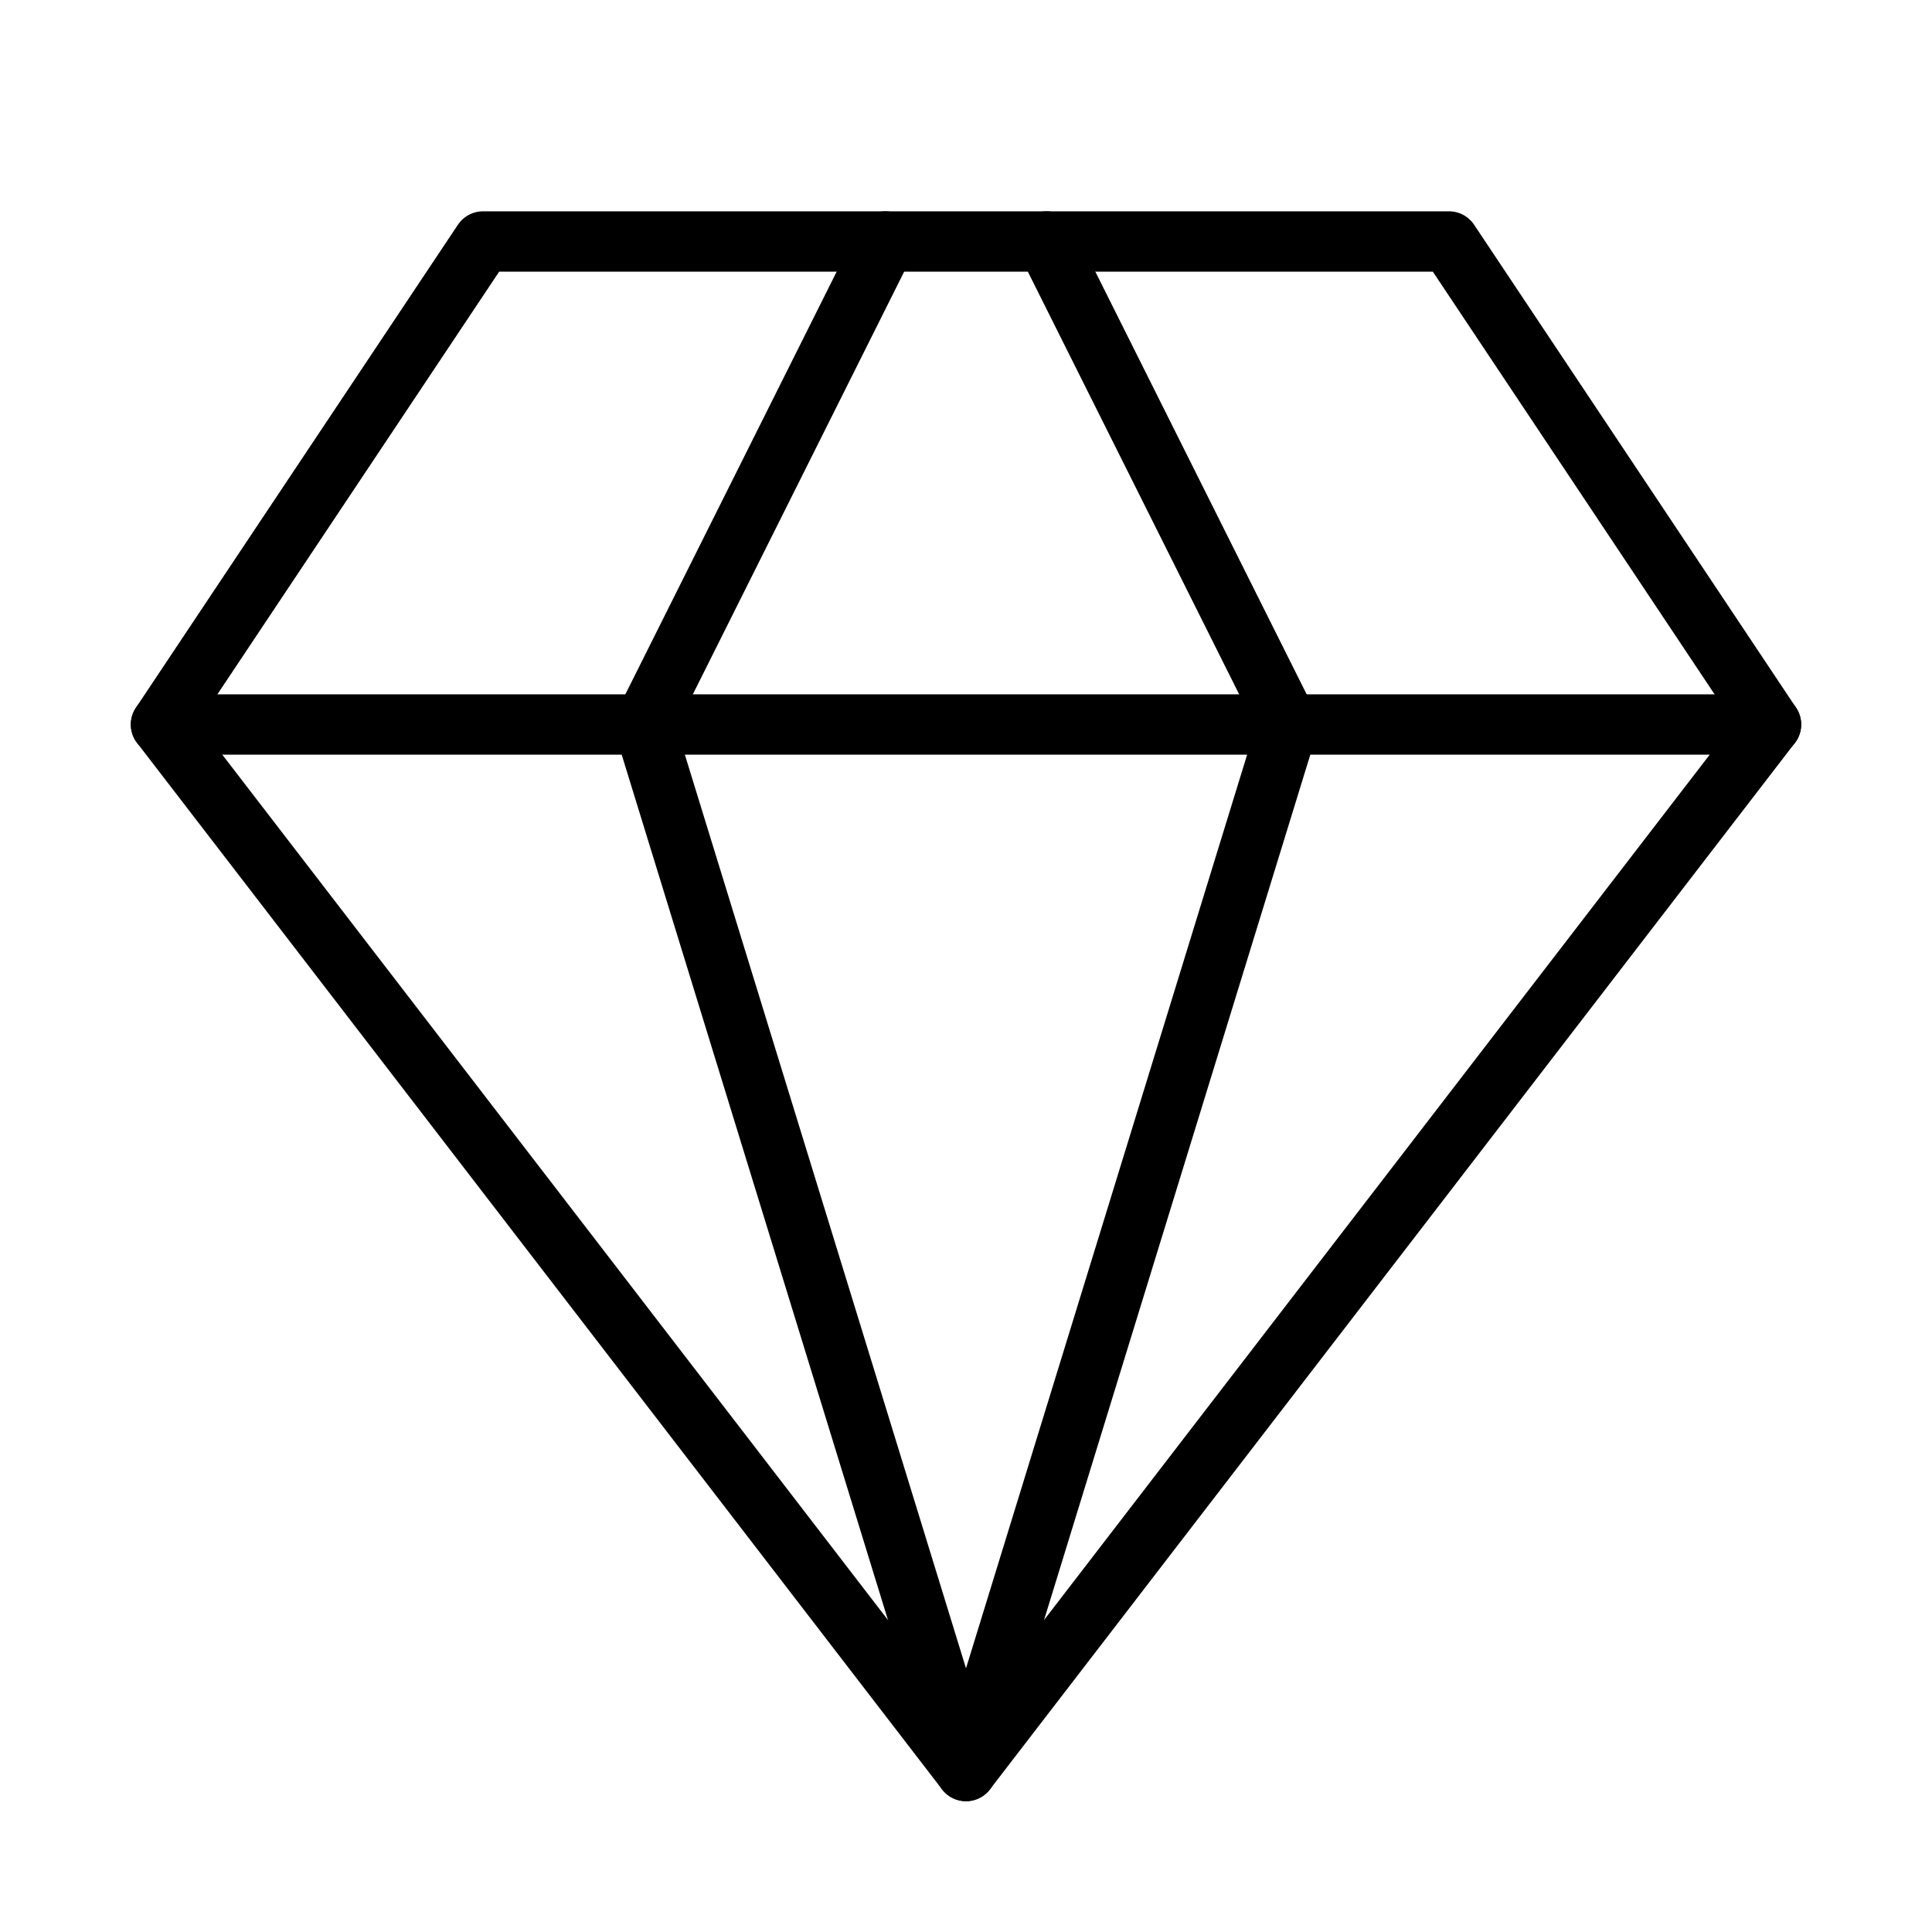
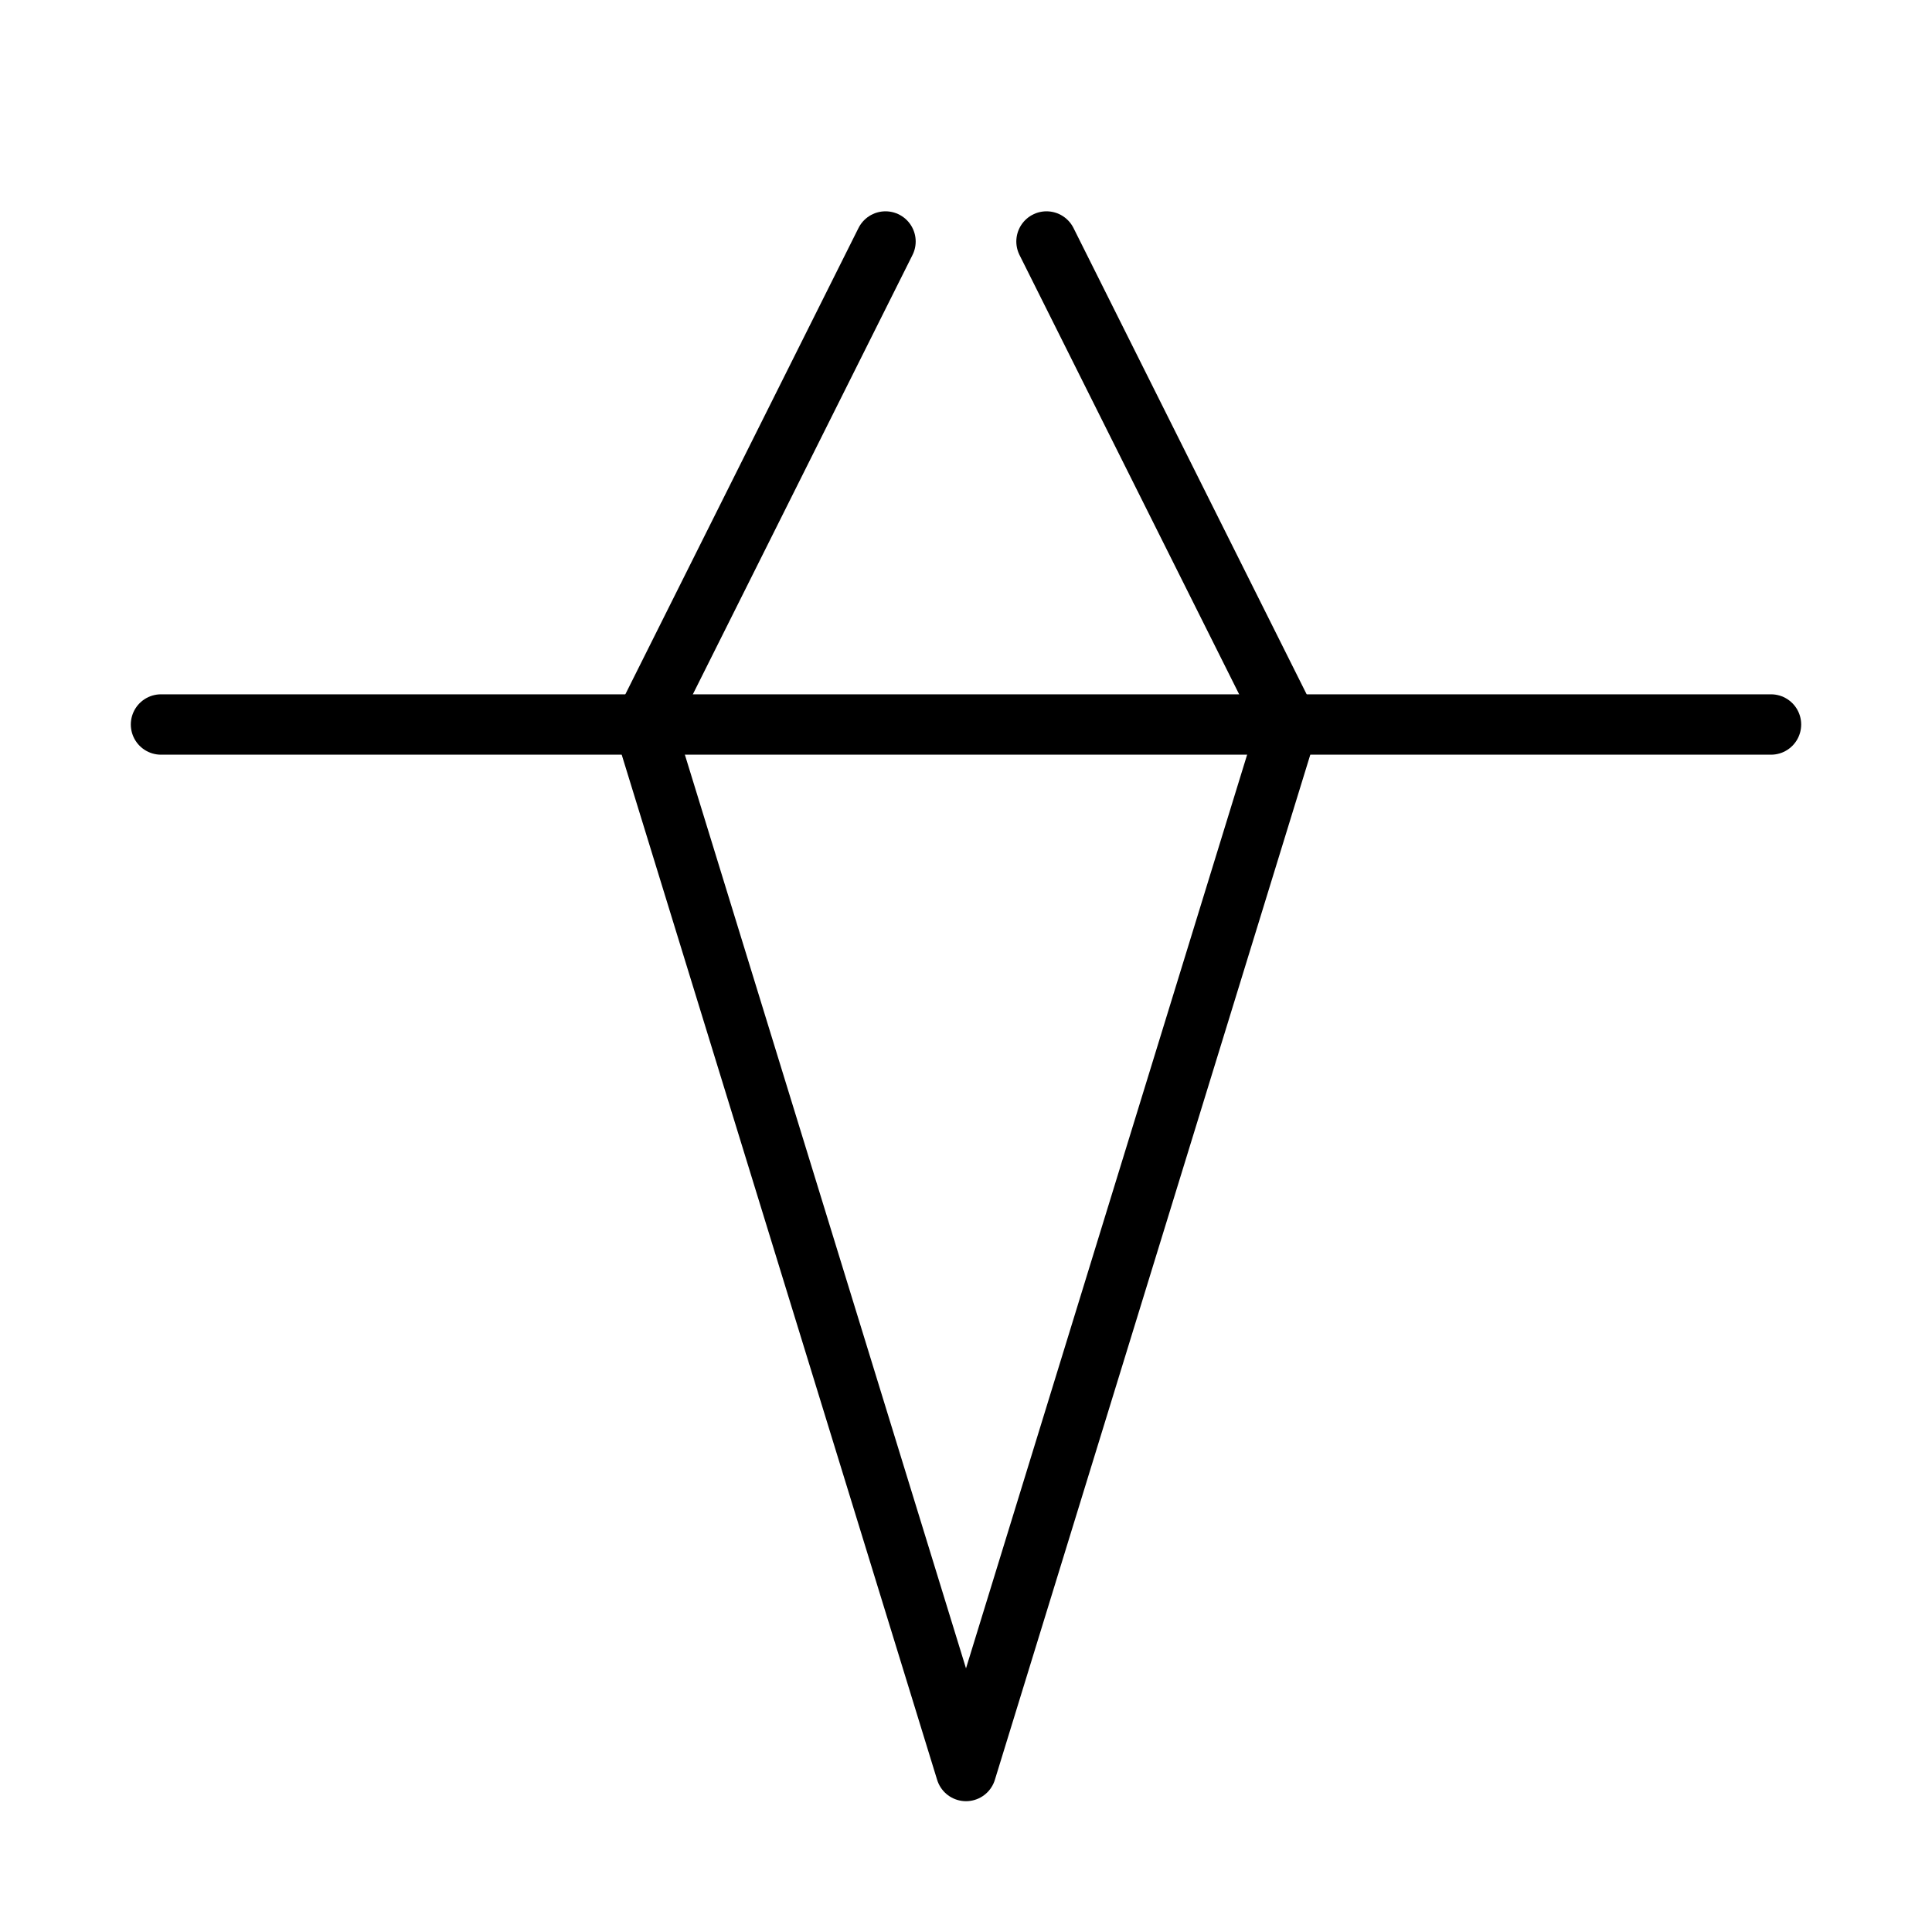
<svg xmlns="http://www.w3.org/2000/svg" width="24" height="24" viewBox="0 0 24 24" fill="none" stroke="currentColor" stroke-width="0.75" stroke-linecap="round" stroke-linejoin="round" class="lucide lucide-gem-icon lucide-gem">
-   <path d="M6 3h12l4 6-10 13L2 9Z" />
  <path d="M11 3 8 9l4 13 4-13-3-6" />
  <path d="M2 9h20" />
</svg>